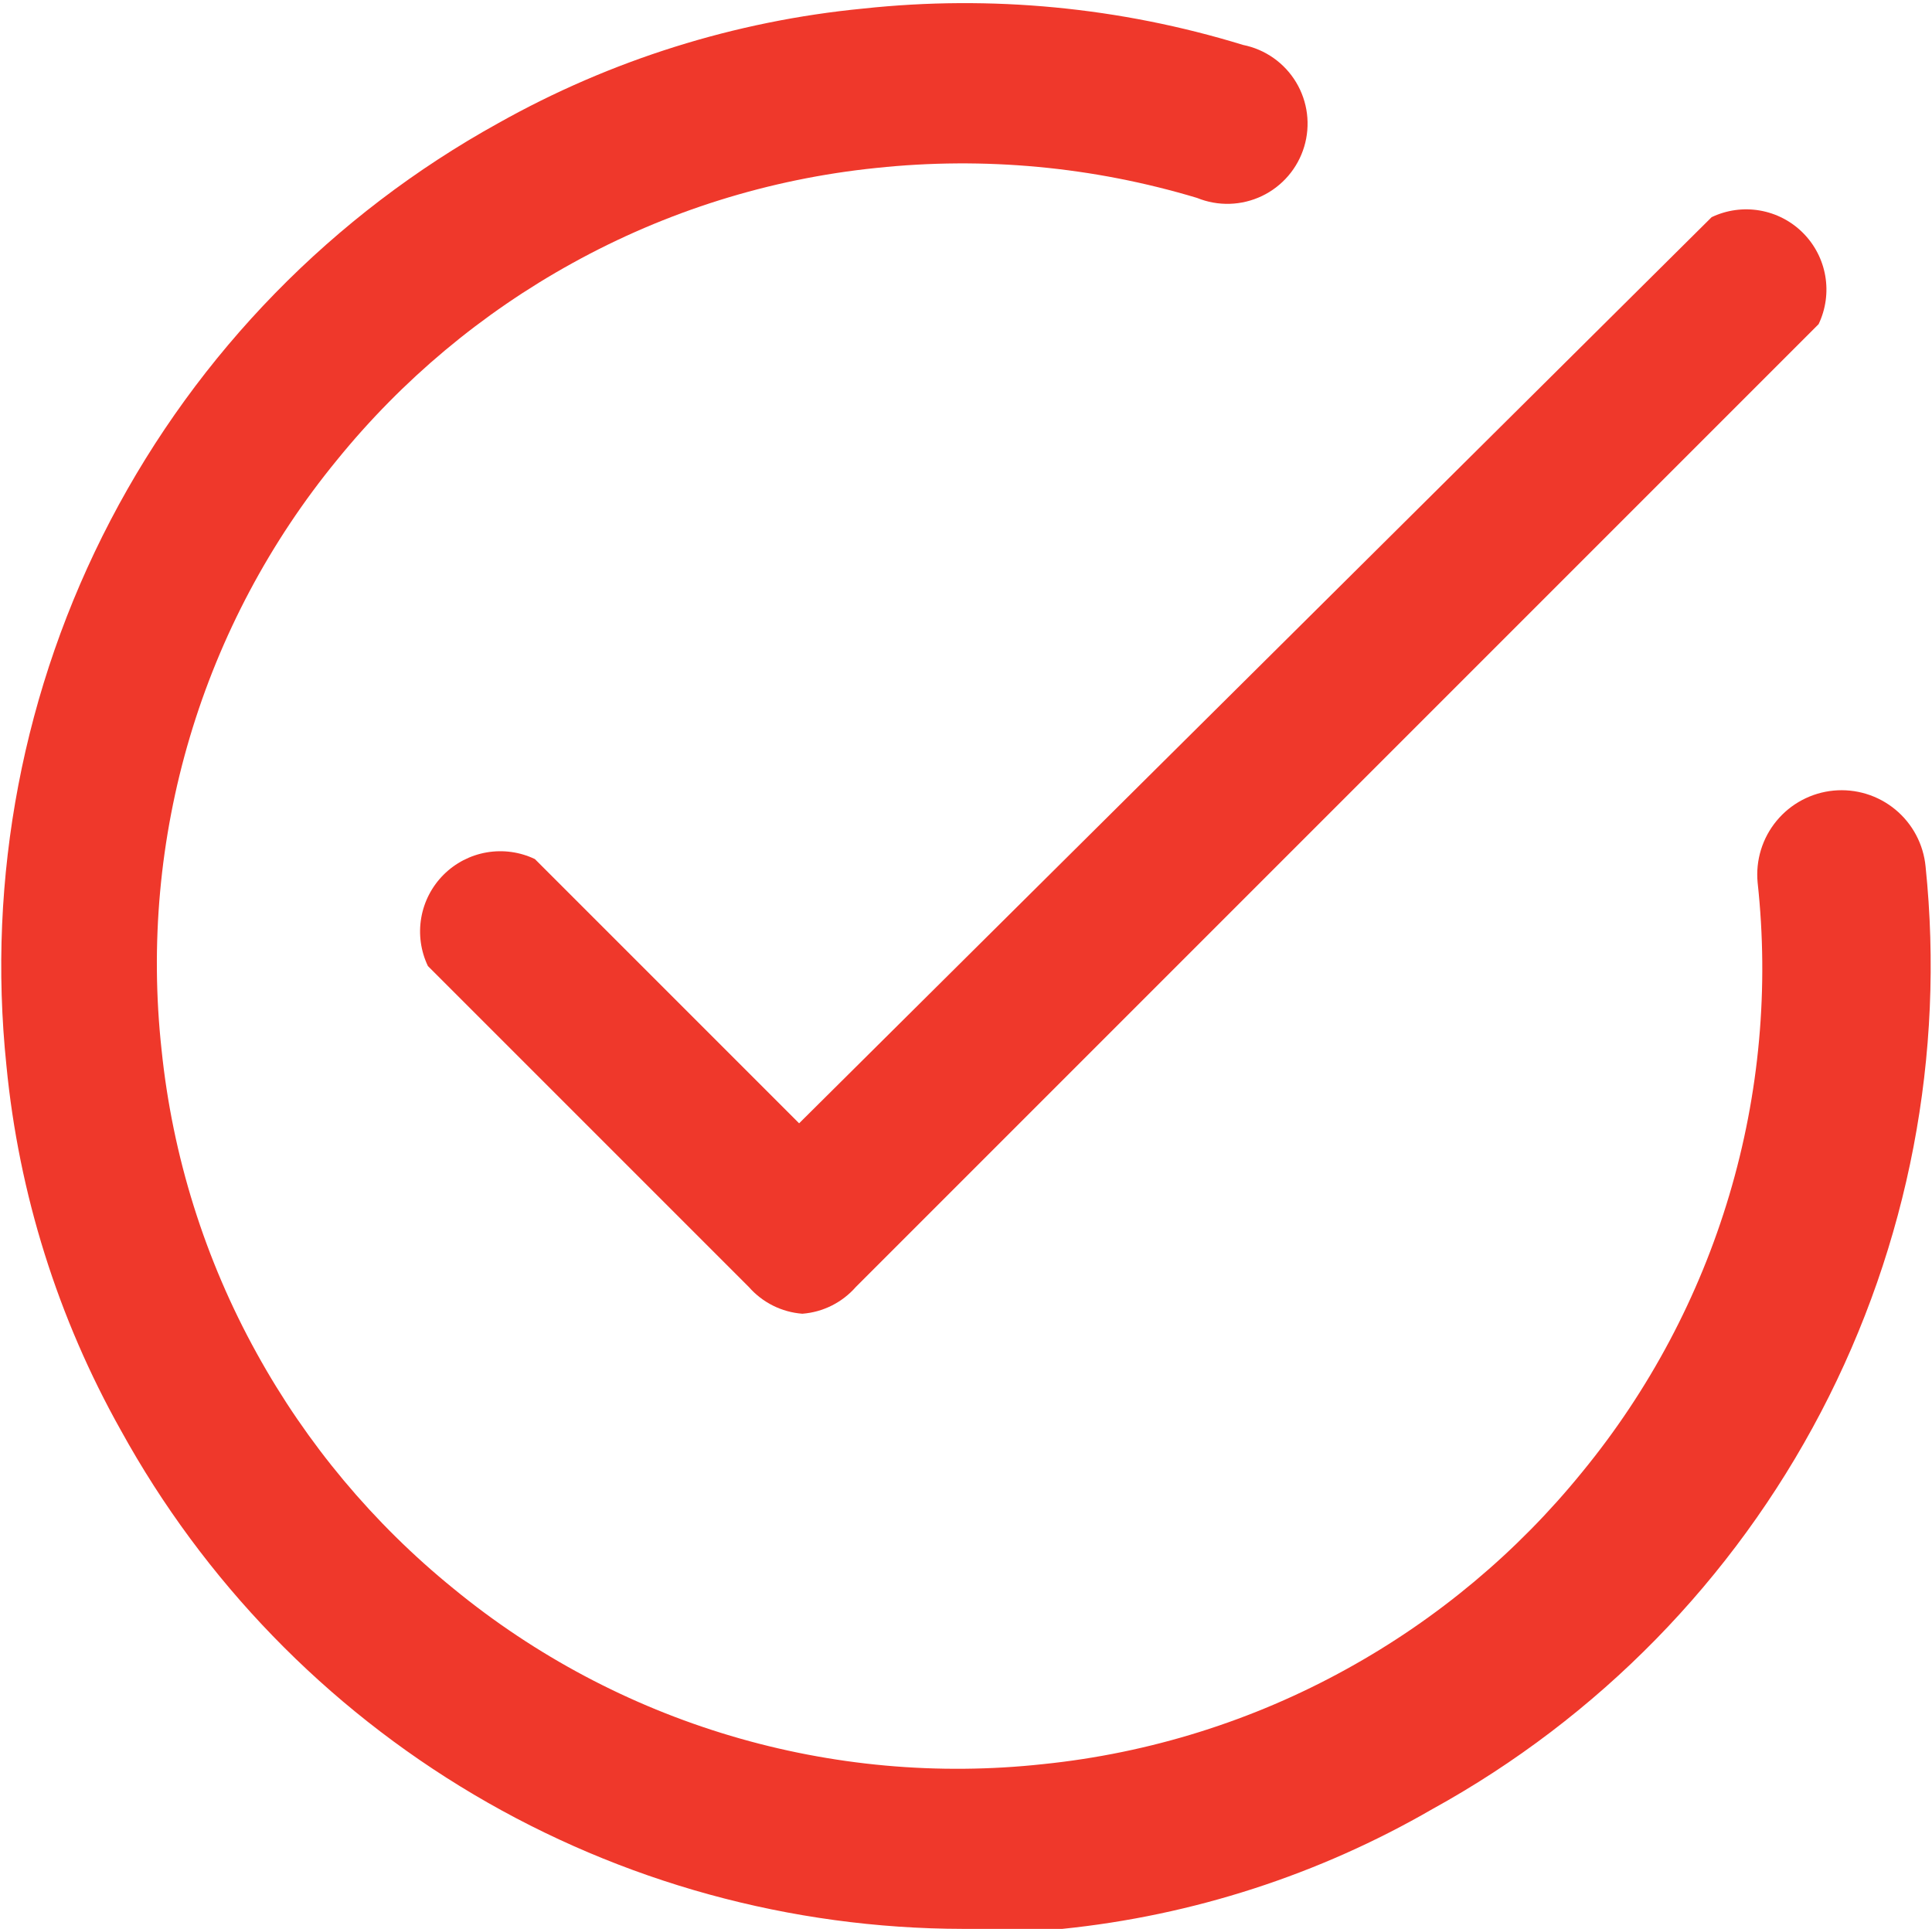
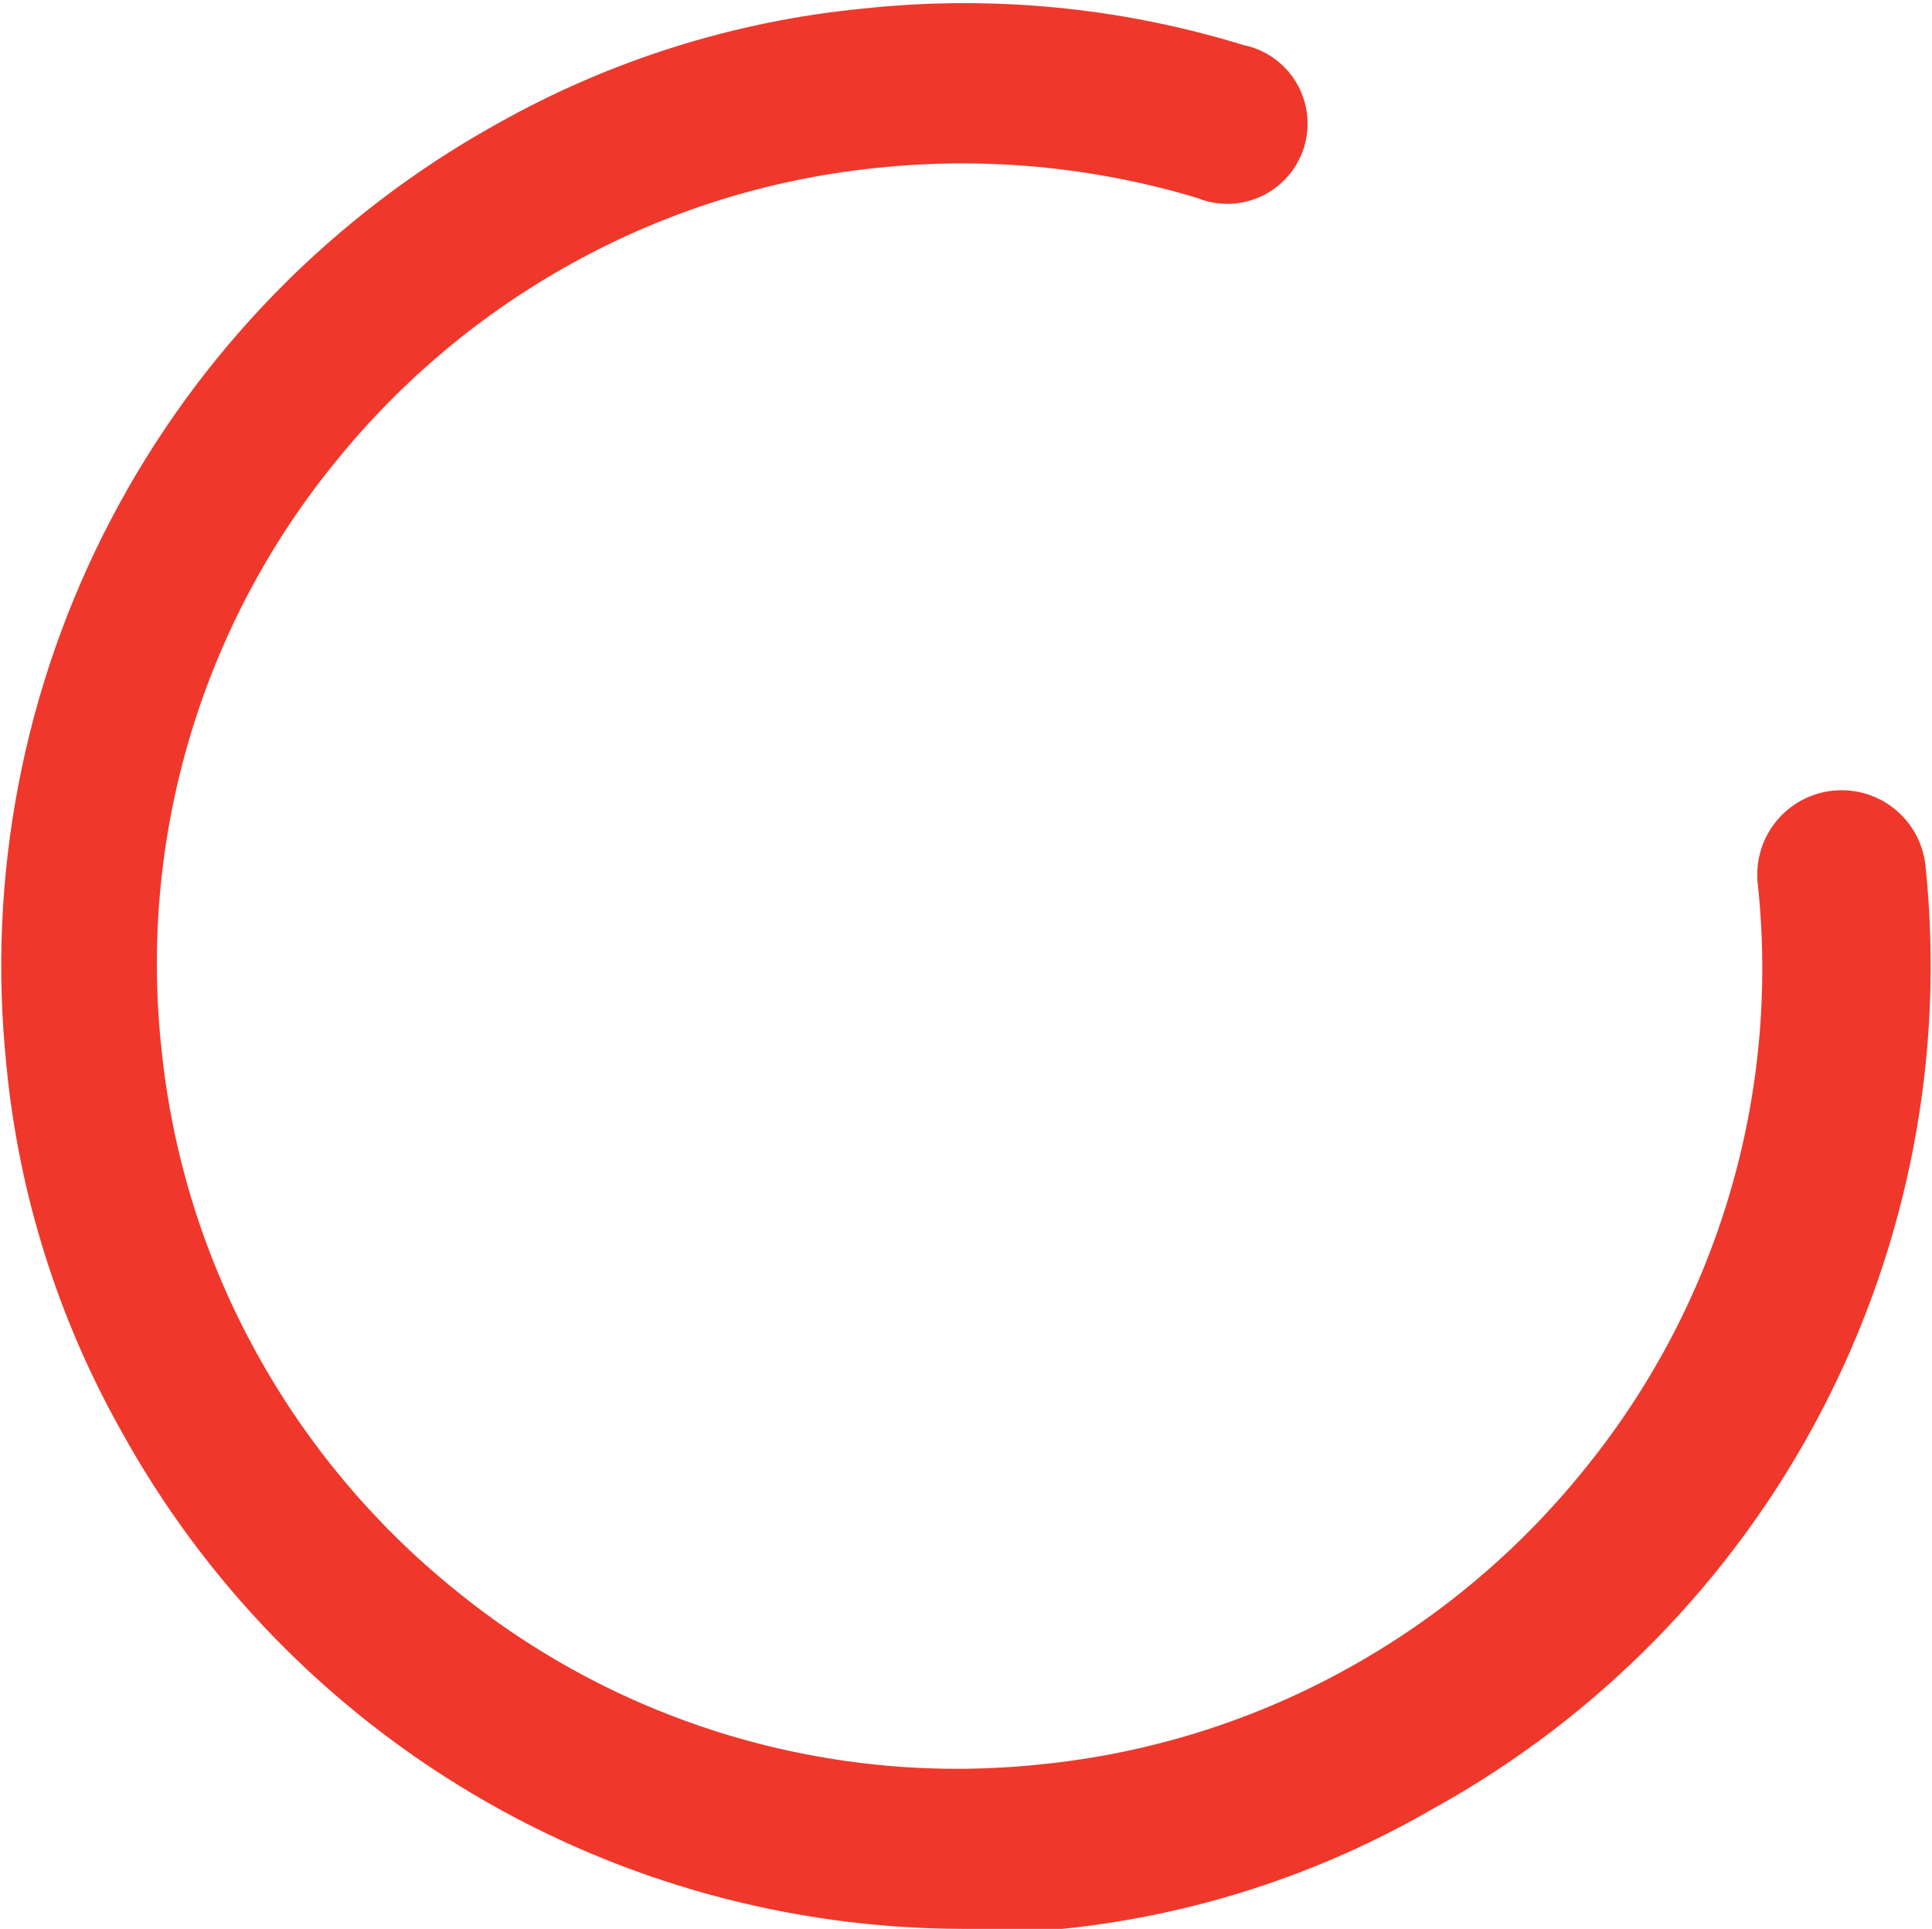
<svg xmlns="http://www.w3.org/2000/svg" width="602" height="601" viewBox="0 0 602 601" fill="none">
-   <path d="M250 409.333C243.567 408.843 237.587 405.85 233.333 401L133.333 301C131.105 296.337 130.378 291.097 131.252 286C132.126 280.903 134.559 276.207 138.214 272.55C141.87 268.893 146.569 266.46 151.664 265.587C156.76 264.713 162.001 265.44 166.666 267.667L249 350L533.333 67.668C537.997 65.44 543.24 64.713 548.333 65.587C553.43 66.462 558.13 68.894 561.783 72.55C565.44 76.205 567.873 80.904 568.747 86C569.62 91.095 568.893 96.336 566.667 101.001L266.667 401C262.413 405.85 256.43 408.843 250 409.333Z" fill="#EF382B" />
  <path d="M300 601C246.383 600.913 193.767 586.46 147.63 559.143C101.494 531.823 63.522 492.64 37.666 445.667C18.012 410.667 5.865 371.957 2 332C-4.101 273.403 7.187 214.307 34.454 162.083C61.722 109.859 103.763 66.82 155.333 38.334C190.334 18.68 229.045 6.533 269 2.668C308.803 -1.614 349.063 2.242 387.333 14.001C390.747 14.683 393.983 16.072 396.83 18.077C399.677 20.083 402.073 22.661 403.867 25.647C405.66 28.633 406.81 31.96 407.243 35.416C407.673 38.872 407.38 42.38 406.377 45.715C405.373 49.051 403.683 52.14 401.417 54.784C399.15 57.429 396.357 59.571 393.217 61.072C390.073 62.574 386.65 63.403 383.17 63.505C379.69 63.608 376.223 62.982 373 61.668C340.62 51.932 306.623 48.758 273 52.334C239.767 55.737 207.565 65.828 178.333 82.001C150.171 97.538 125.271 118.363 105 143.334C84.128 168.773 68.543 198.12 59.156 229.658C49.769 261.197 46.769 294.29 50.333 327C53.736 360.233 63.827 392.437 80 421.667C95.536 449.83 116.361 474.73 141.333 495C166.772 515.873 196.119 531.457 227.657 540.843C259.193 550.23 292.287 553.23 325 549.667C358.233 546.263 390.433 536.173 419.667 520C447.83 504.463 472.727 483.64 493 458.667C513.87 433.23 529.457 403.88 538.843 372.343C548.23 340.807 551.23 307.713 547.667 275C547.337 271.563 547.69 268.097 548.7 264.797C549.713 261.497 551.363 258.427 553.563 255.767C555.76 253.103 558.46 250.9 561.51 249.283C564.56 247.663 567.897 246.663 571.333 246.333C574.77 246.007 578.237 246.357 581.537 247.37C584.837 248.38 587.907 250.033 590.567 252.23C593.23 254.427 595.433 257.13 597.05 260.177C598.67 263.227 599.67 266.563 600 270C606.07 328.633 594.733 387.753 567.403 439.983C540.073 492.21 497.963 535.23 446.333 563.667C410.96 584.127 371.65 596.85 331 601C320.667 601 310 601 300 601Z" fill="#EF382B" />
</svg>